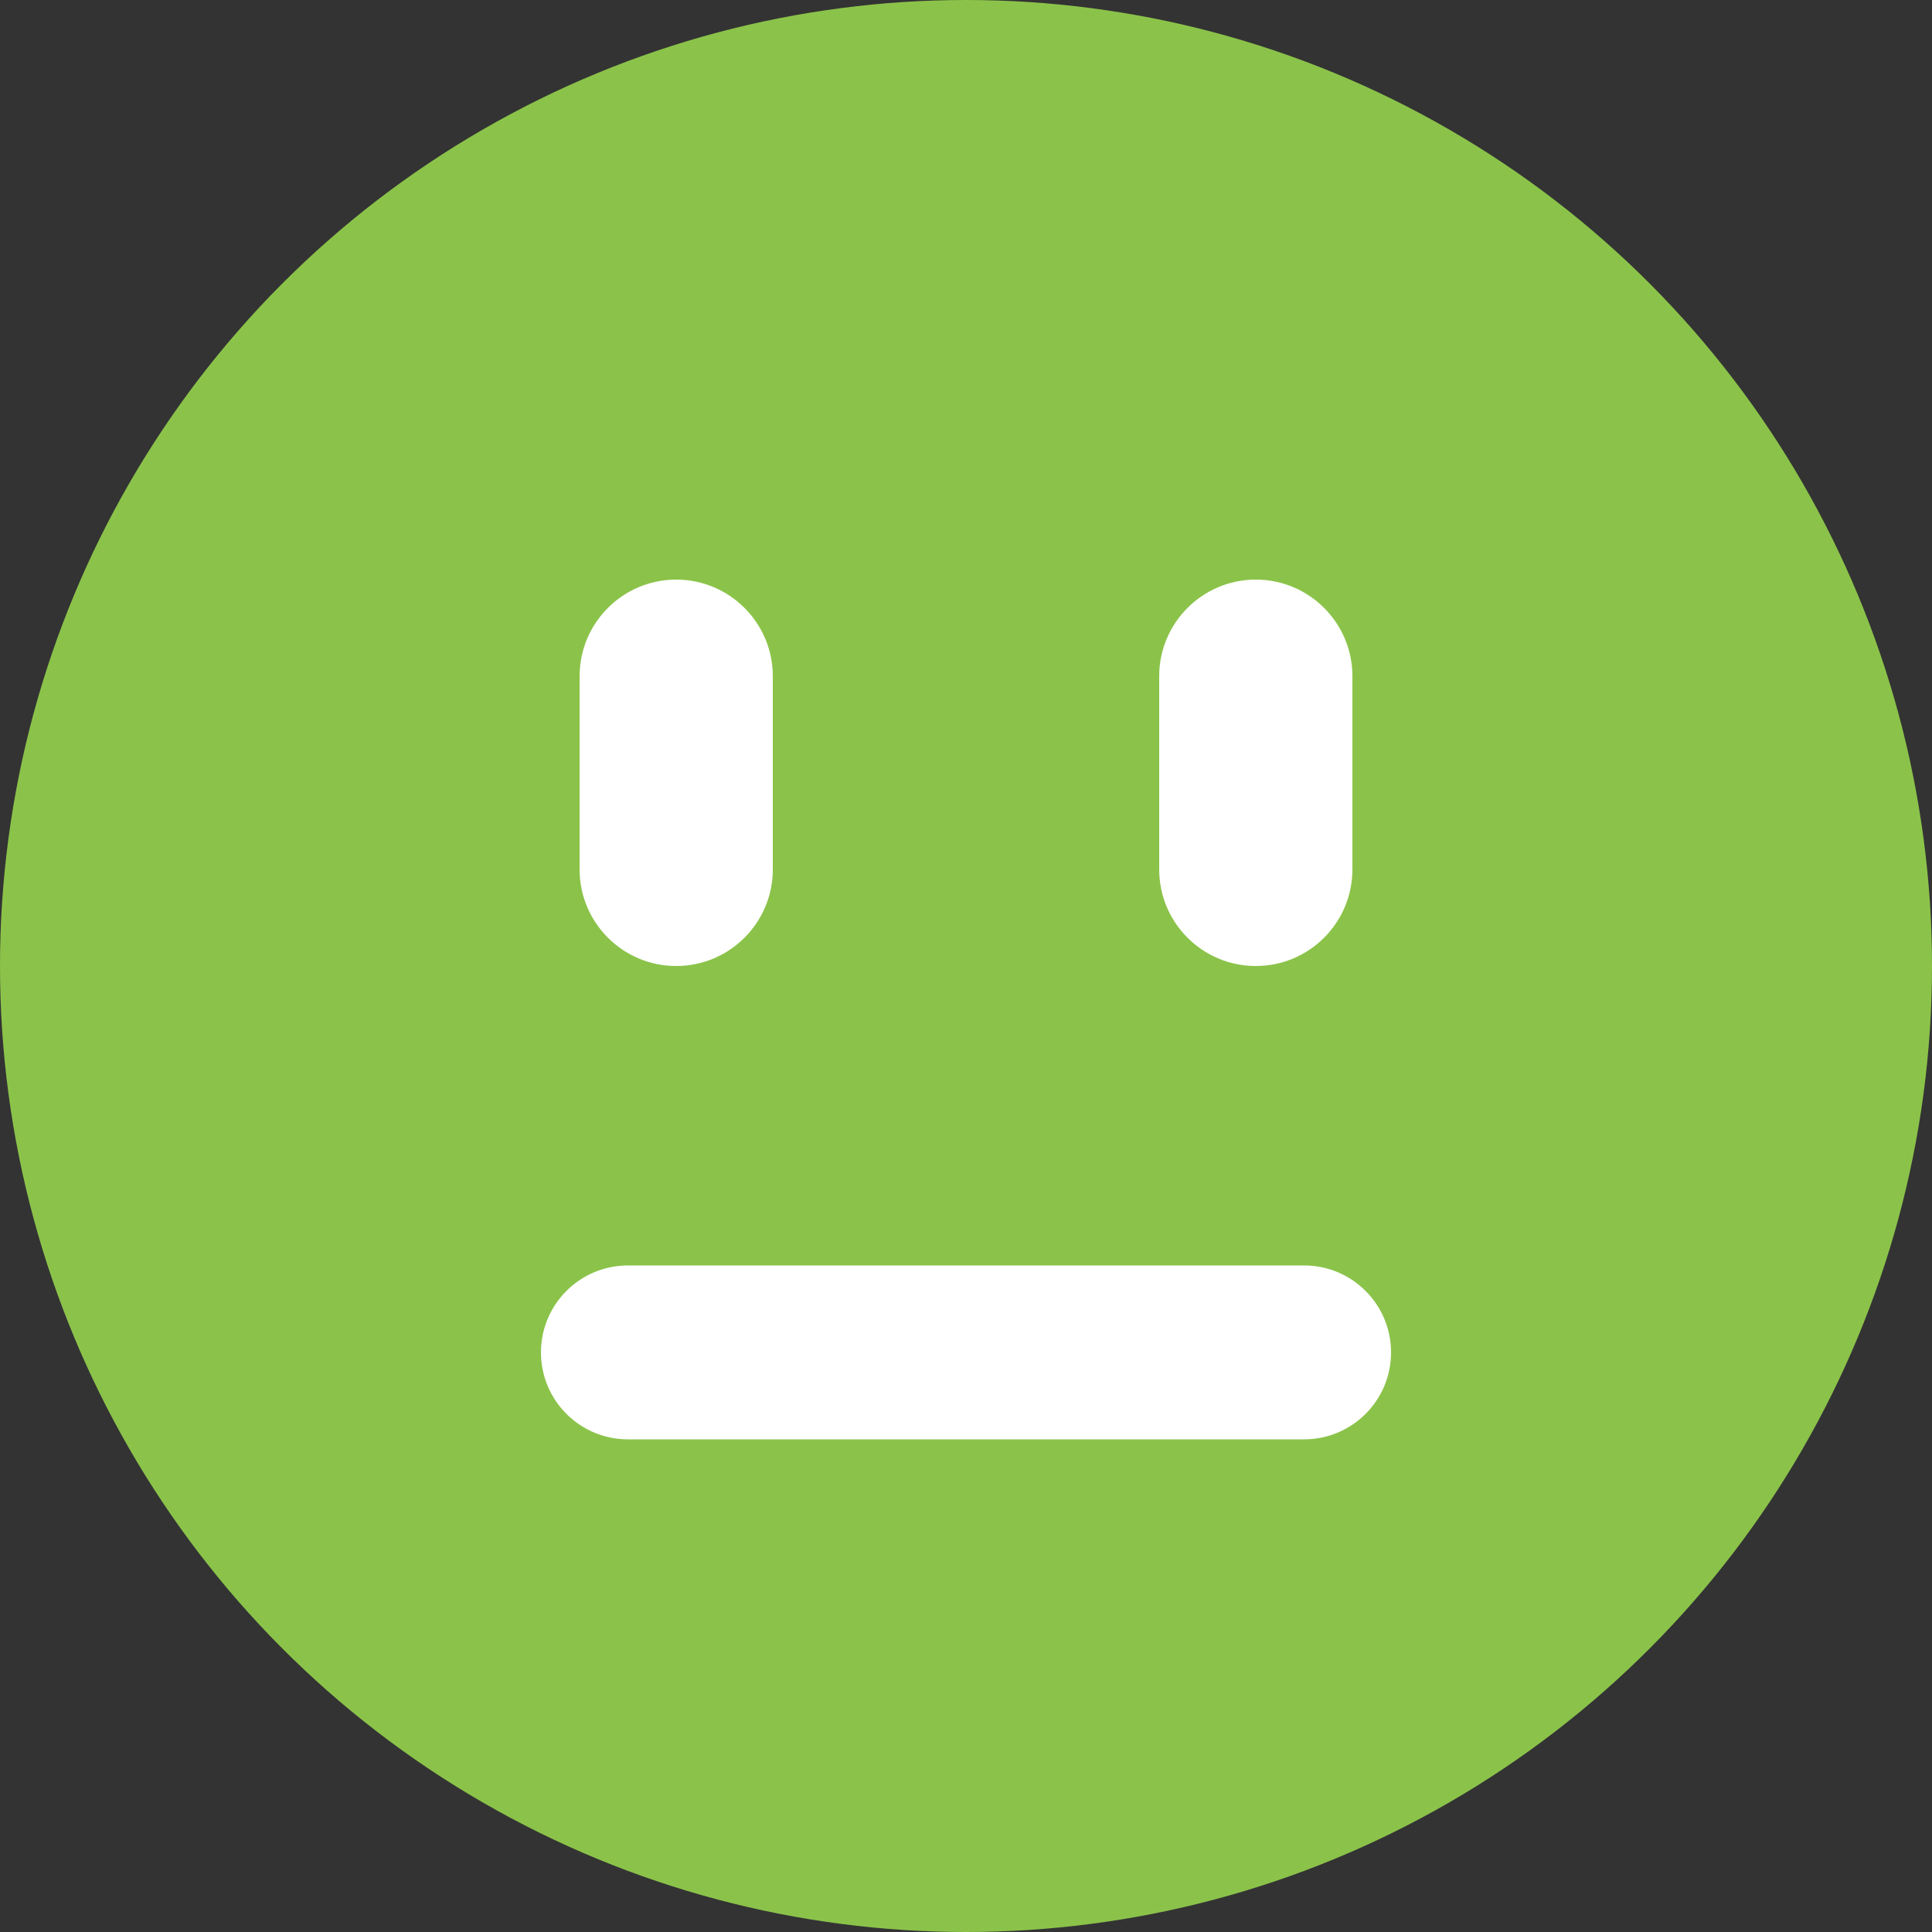
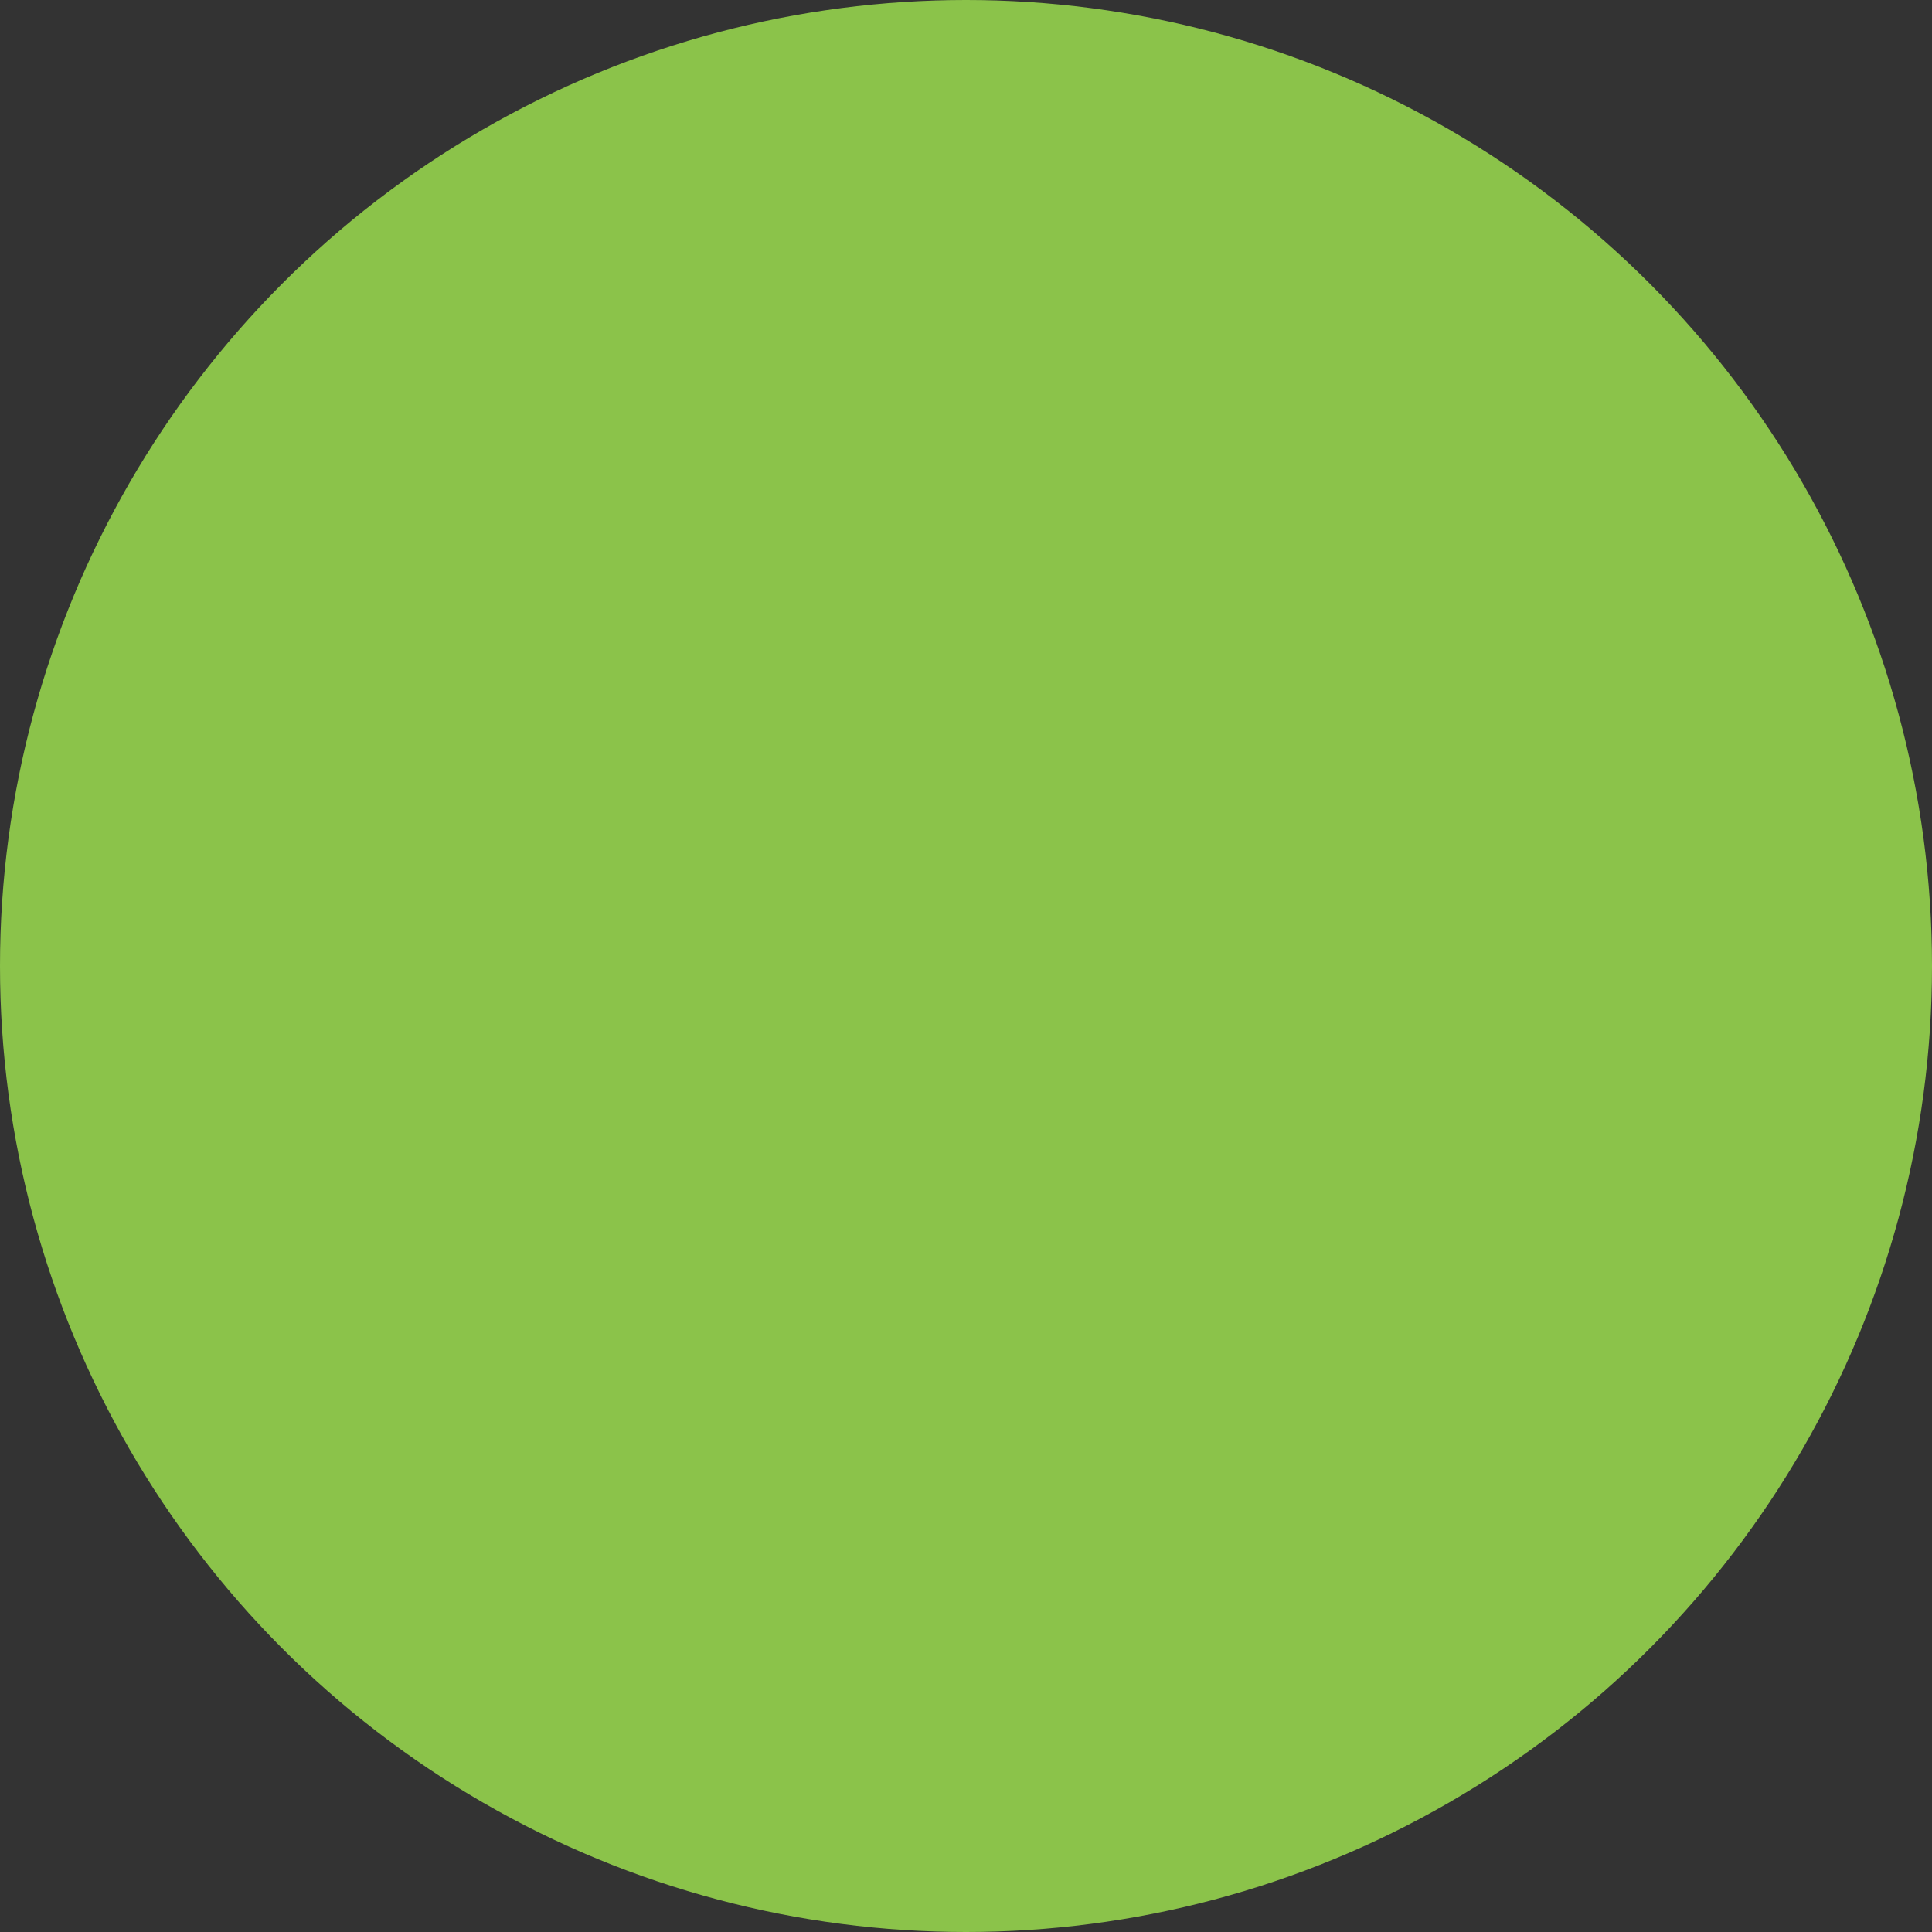
<svg xmlns="http://www.w3.org/2000/svg" width="20" height="20" viewBox="0 0 20 20">
  <rect x="0" y="0" width="20" height="20" fill="#333333" stroke="none" />
  <g fill="none">
    <circle cx="10" cy="10" r="10" fill="#8BC34A" />
-     <path fill="#FFF" d="M7 10c-.552 0-1-.448-1-1V7c0-.552.448-1 1-1s1 .448 1 1v2c0 .552-.448 1-1 1zM13 10c-.552 0-1-.448-1-1V7c0-.552.448-1 1-1s1 .448 1 1v2c0 .552-.448 1-1 1zM13.5 14.9h-7c-.497 0-.9-.403-.9-.9s.403-.9.9-.9h7c.497 0 .9.403.9.9s-.403.9-.9.9z" />
  </g>
</svg>